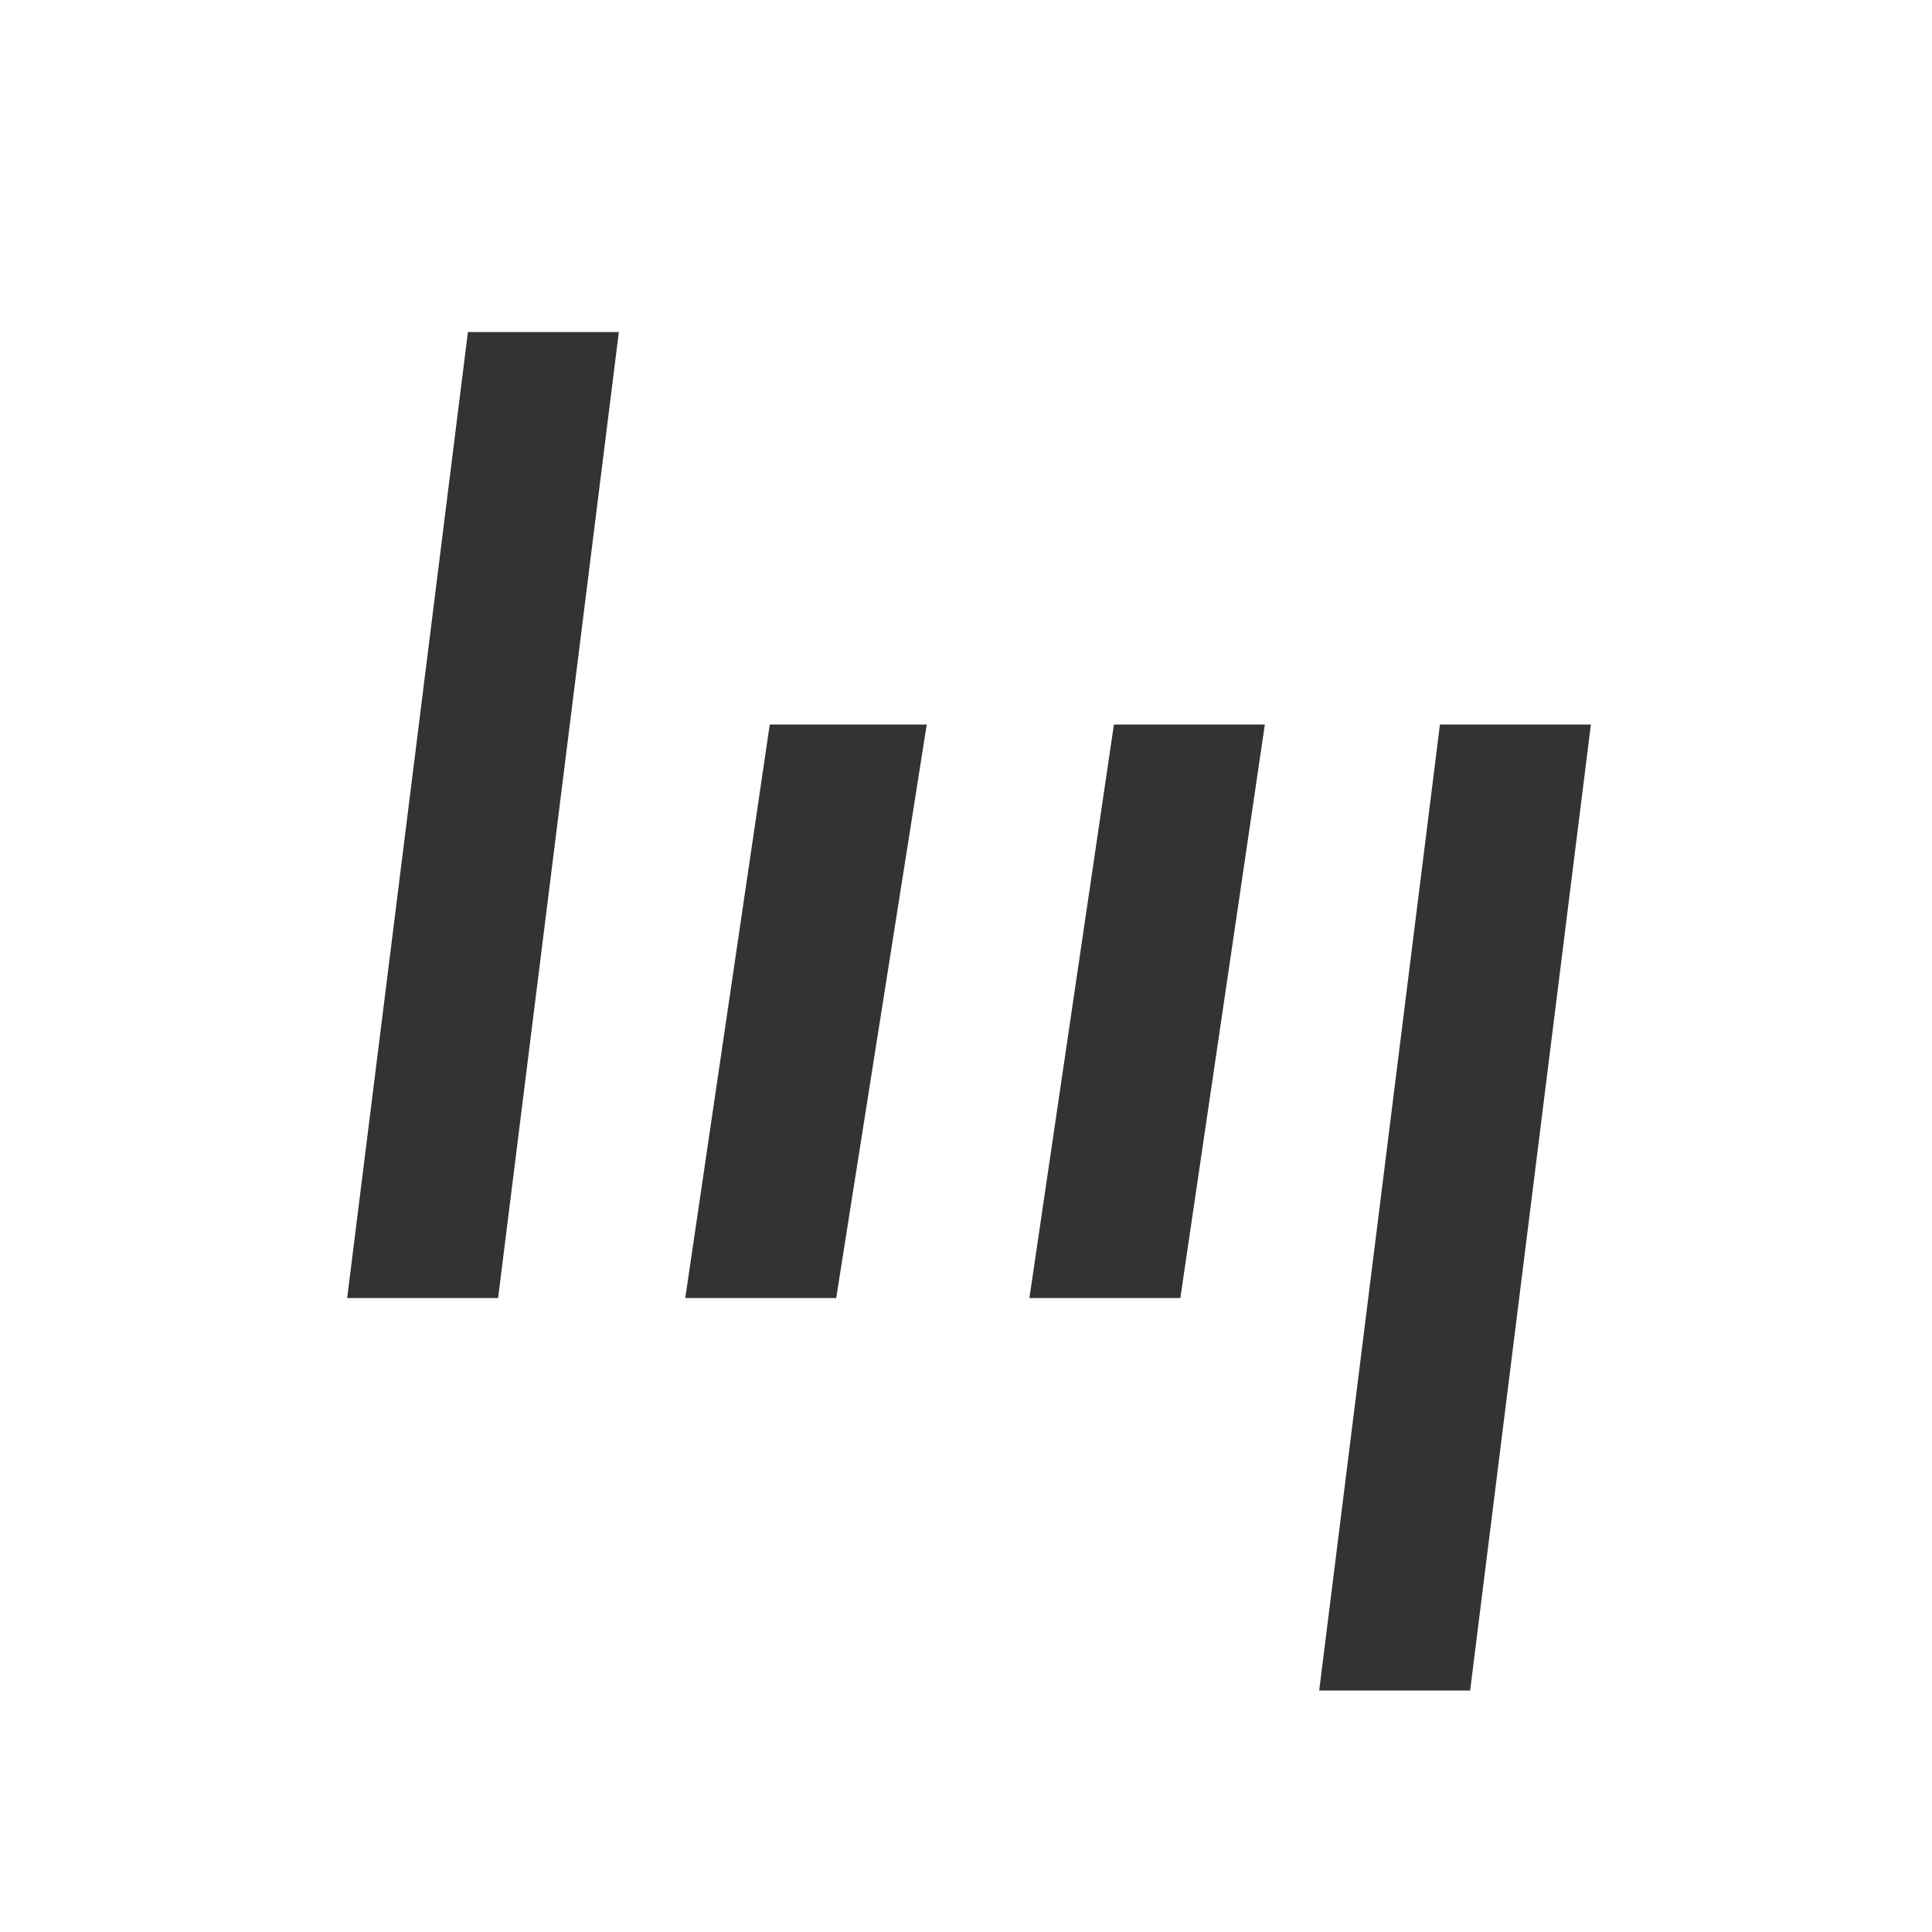
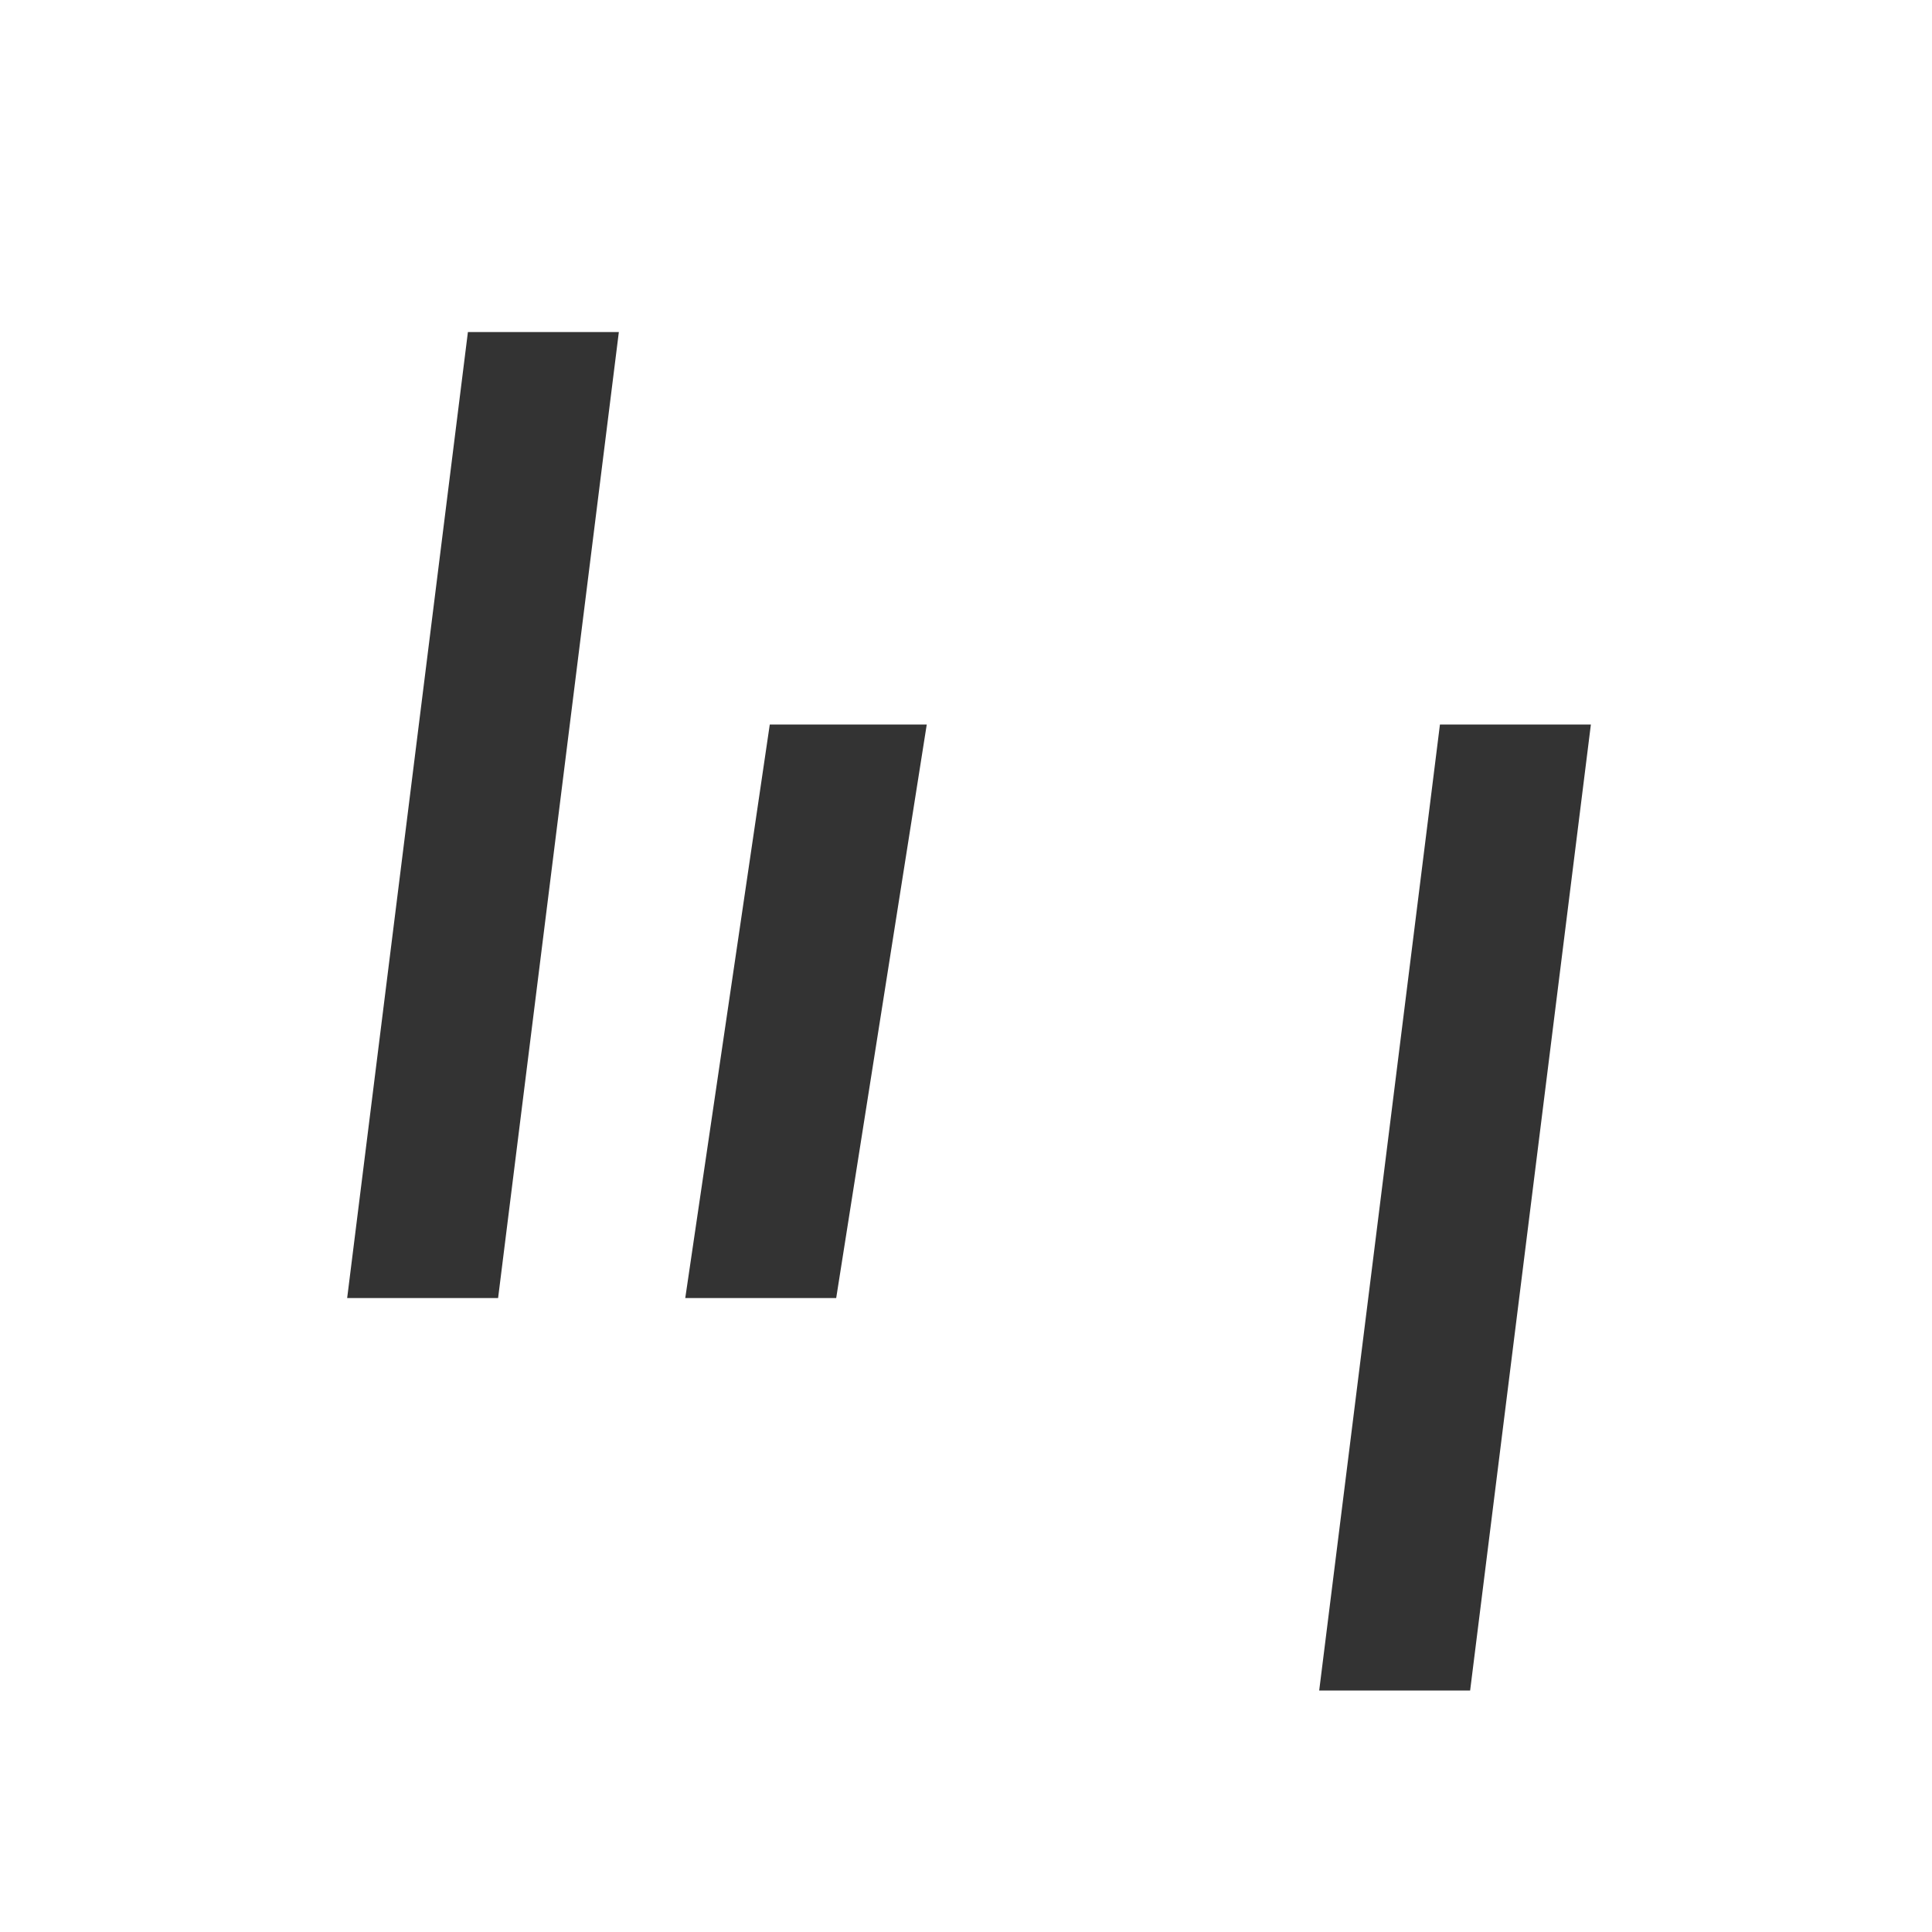
<svg xmlns="http://www.w3.org/2000/svg" viewBox="0 0 64 64">
  <style>
    .a { fill: #333 }
    @media (prefers-color-scheme: dark) {
      .a { fill: #eee }
    }
  </style>
-   <path class="a" d="m15.5 11-4 32h5l4-32zm10 13-2.8 19h5l3-19zm11.4 0-2.8 19h5l2.8-19zm10.8 0-4 32h5l4-32z" />
+   <path class="a" d="m15.5 11-4 32h5l4-32zm10 13-2.8 19h5l3-19zm11.4 0-2.8 19l2.8-19zm10.8 0-4 32h5l4-32z" />
</svg>